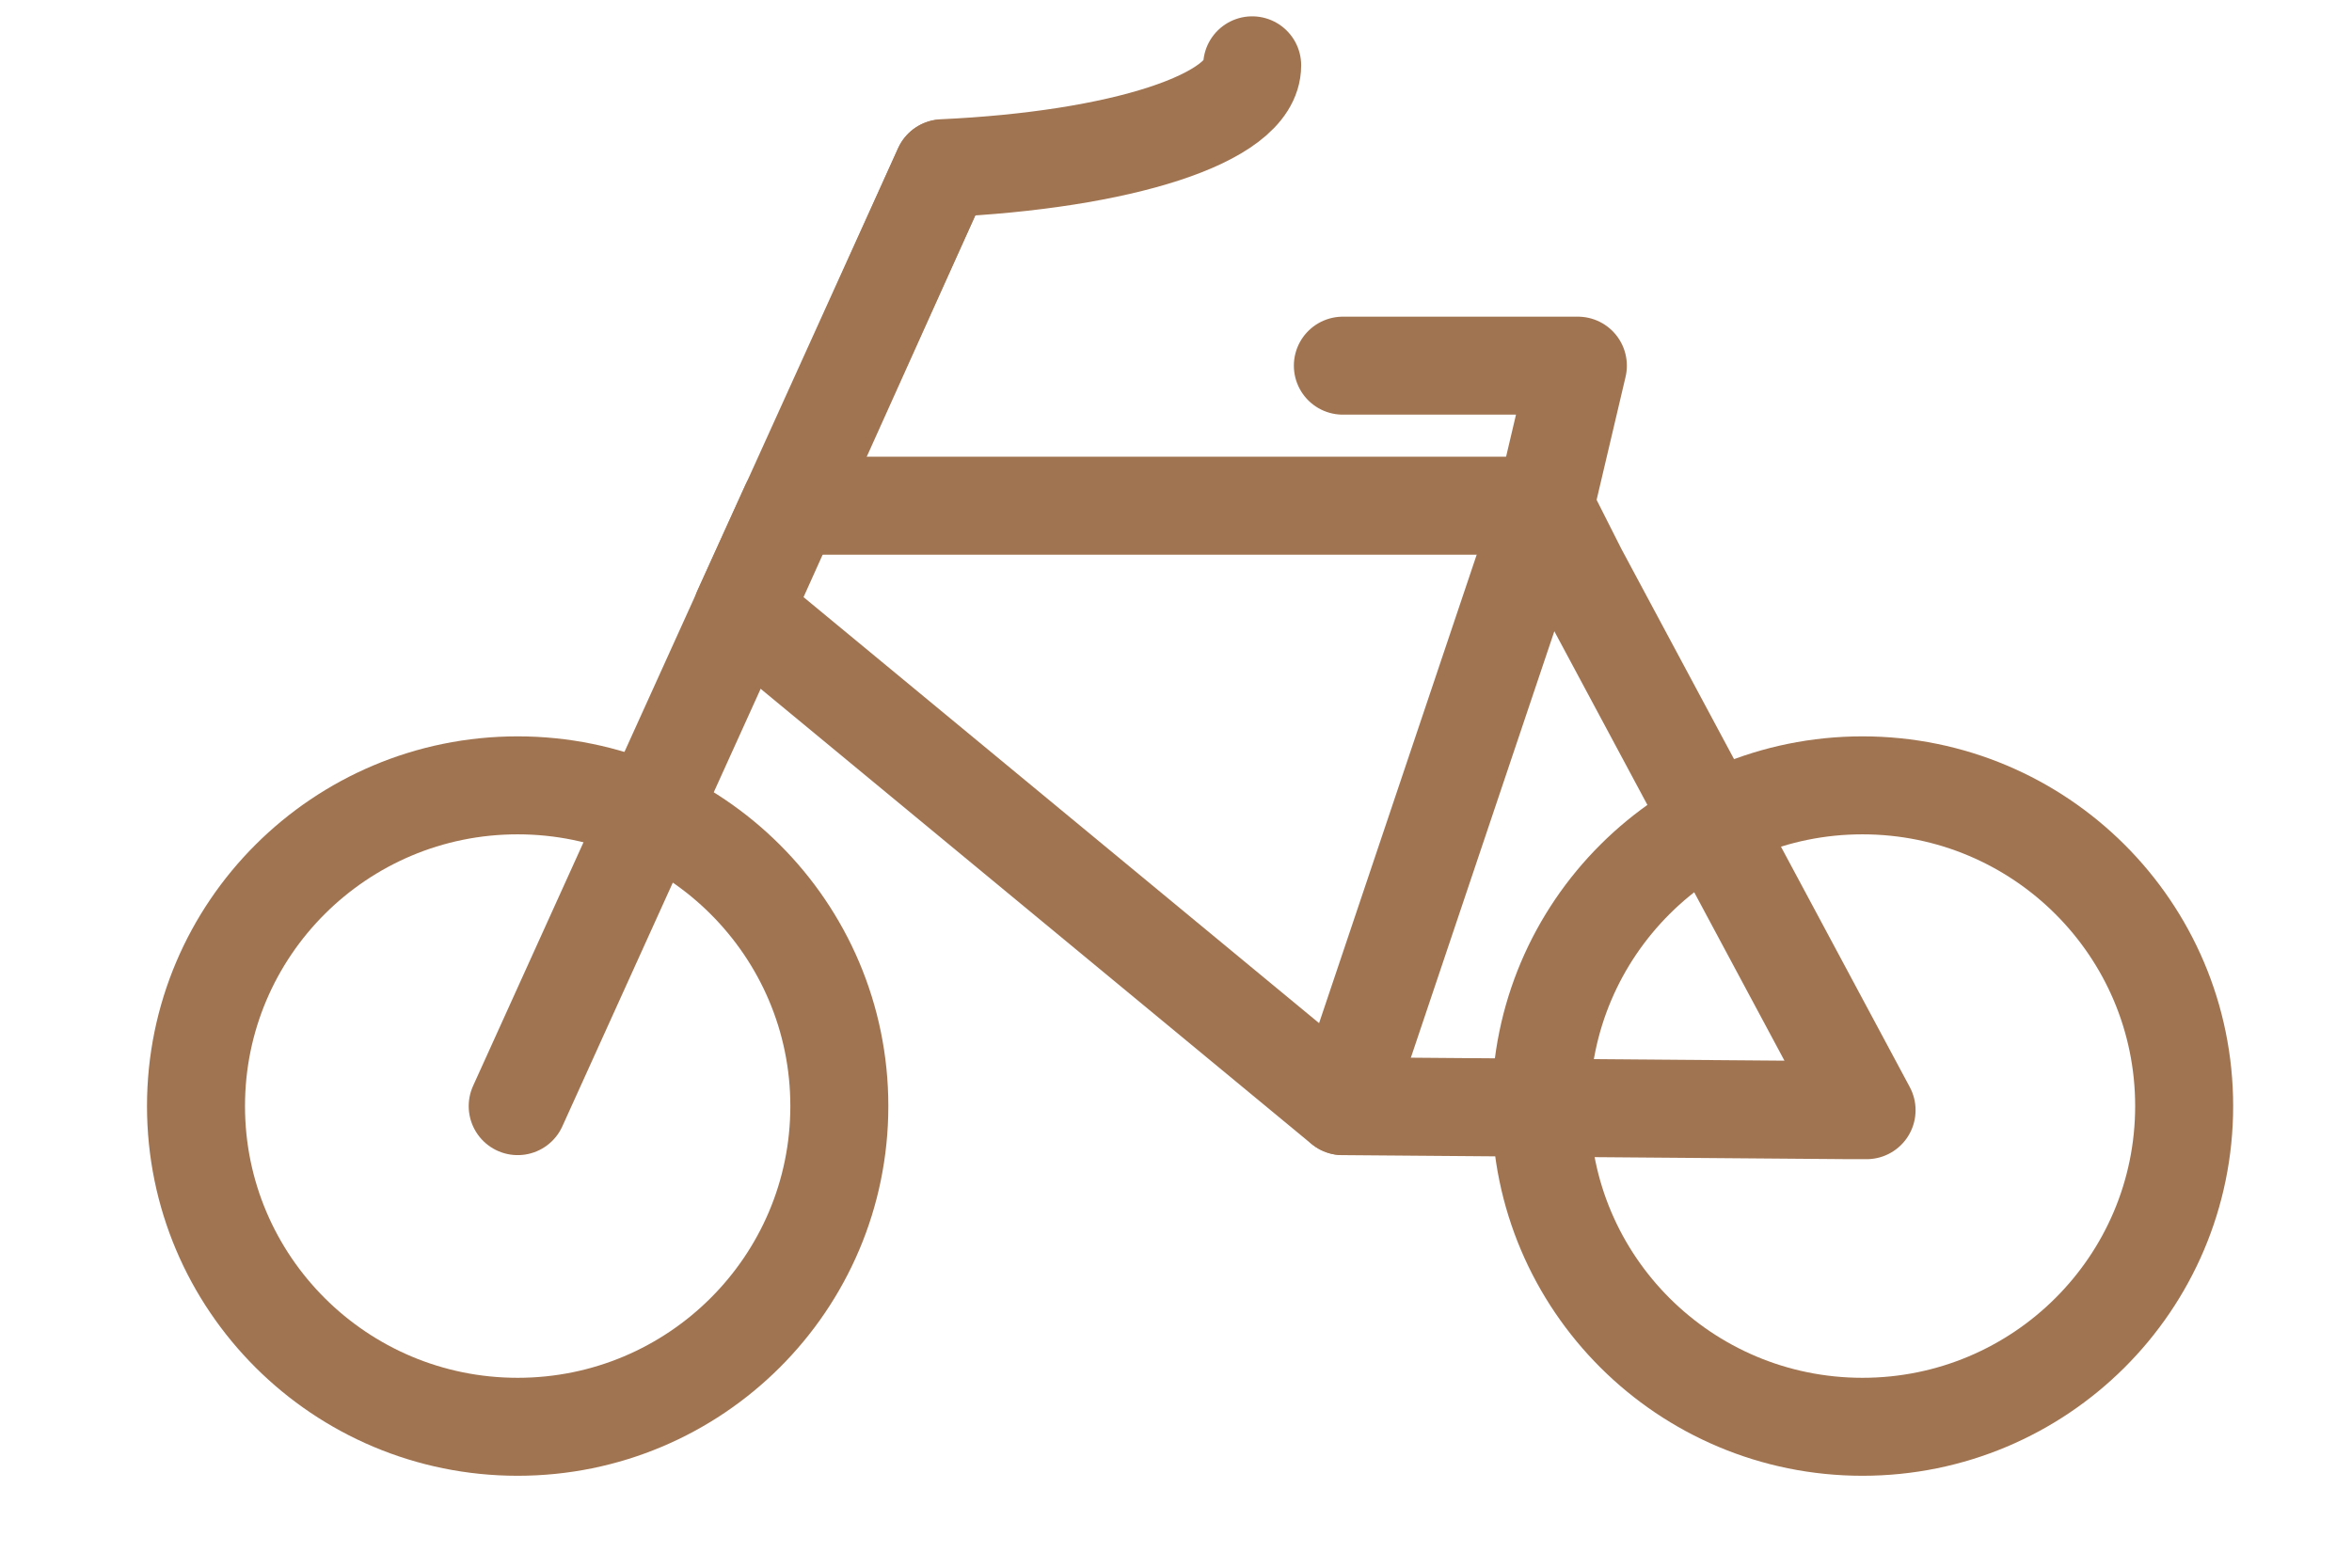
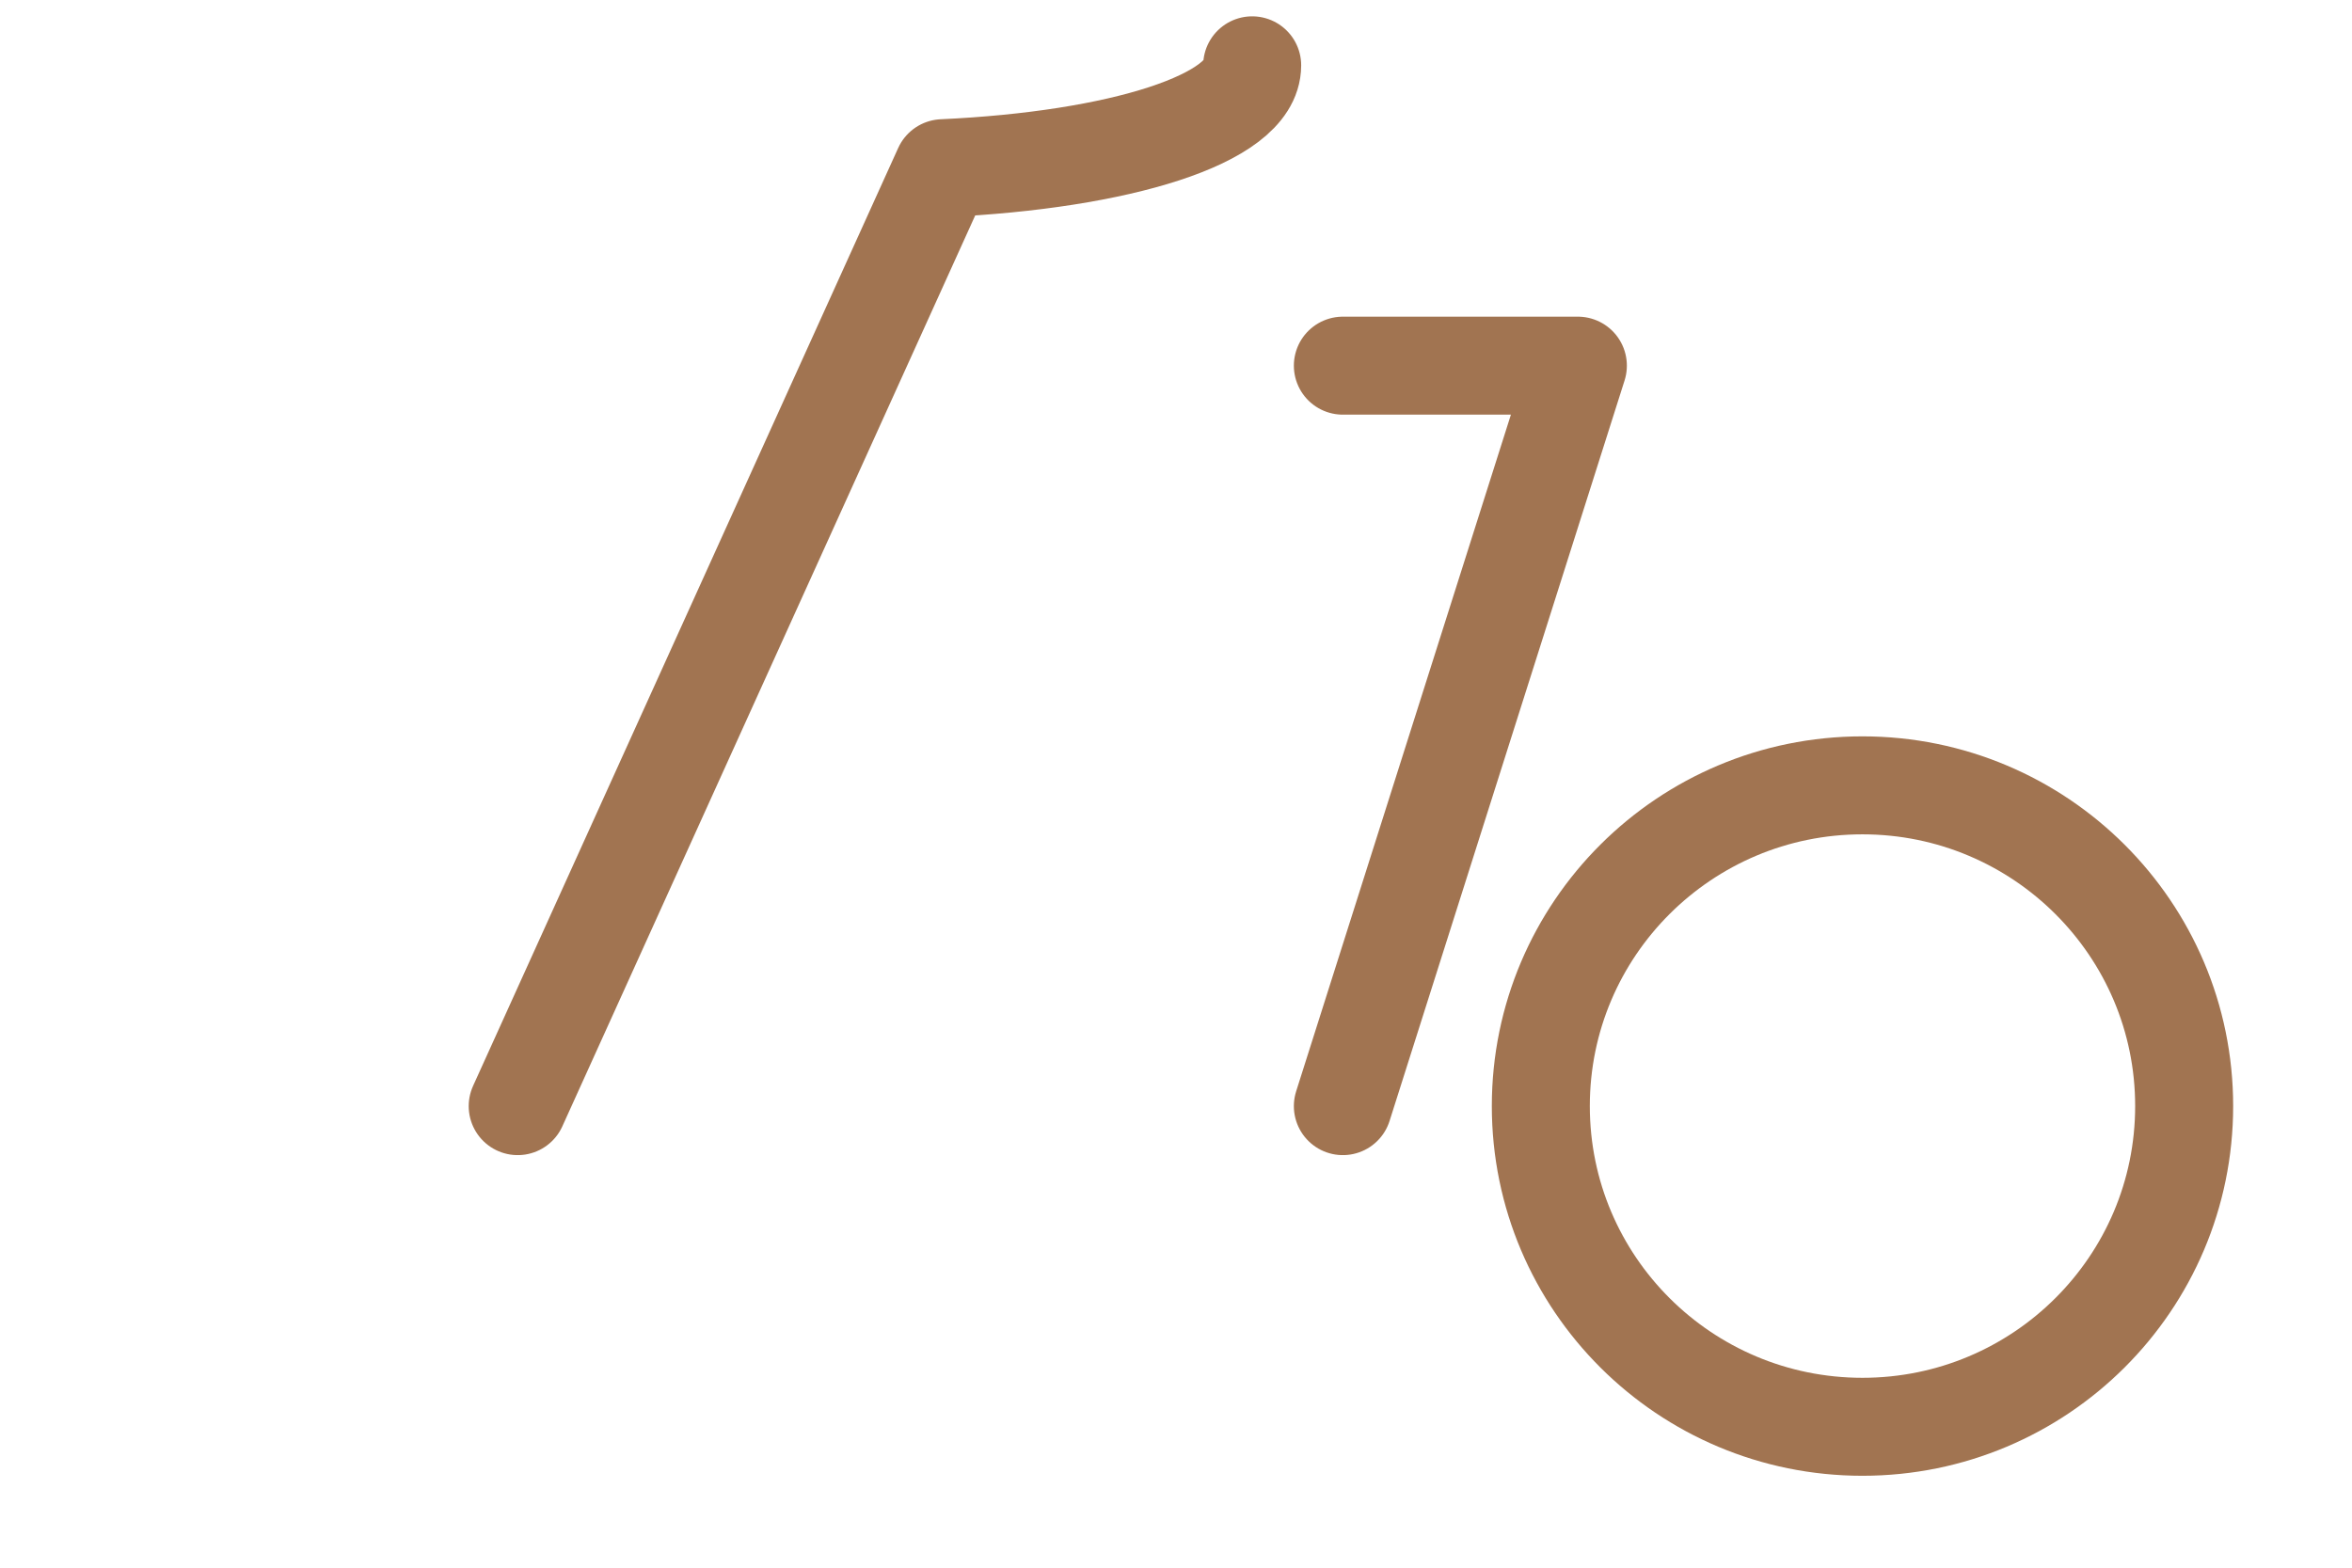
<svg xmlns="http://www.w3.org/2000/svg" width="36" height="24" viewBox="0 0 36 24" fill="none">
-   <path d="M7.923 21.843C10.642 21.843 12.847 19.645 12.847 16.933C12.847 14.222 10.642 12.023 7.923 12.023C5.204 12.023 3 14.222 3 16.933C3 19.645 5.204 21.843 7.923 21.843Z" stroke="#A17451" stroke-width="1.5" stroke-miterlimit="10" stroke-linecap="round" stroke-linejoin="round" />
  <path d="M28.507 21.843C31.226 21.843 33.431 19.645 33.431 16.933C33.431 14.222 31.226 12.023 28.507 12.023C25.788 12.023 23.584 14.222 23.584 16.933C23.584 19.645 25.788 21.843 28.507 21.843Z" stroke="#A17451" stroke-width="1.5" stroke-miterlimit="10" stroke-linecap="round" stroke-linejoin="round" />
-   <path d="M20.554 16.934L23.647 7.739L24.151 5.598H20.554" stroke="#A17451" stroke-width="1.5" stroke-miterlimit="10" stroke-linecap="round" stroke-linejoin="round" />
-   <path d="M23.647 7.742H12.088L11.362 9.34L20.55 16.934L28.316 16.996H28.57L24.151 8.748L23.643 7.742H23.647Z" stroke="#A17451" stroke-width="1.5" stroke-miterlimit="10" stroke-linecap="round" stroke-linejoin="round" />
-   <path d="M14.43 2.579L11.399 9.314" stroke="#A17451" stroke-width="1.5" stroke-miterlimit="10" stroke-linecap="round" stroke-linejoin="round" />
+   <path d="M20.554 16.934L24.151 5.598H20.554" stroke="#A17451" stroke-width="1.5" stroke-miterlimit="10" stroke-linecap="round" stroke-linejoin="round" />
  <path d="M7.924 16.934L14.431 2.575C17.144 2.451 19.166 1.819 19.166 1" stroke="#A17451" stroke-width="1.5" stroke-miterlimit="10" stroke-linecap="round" stroke-linejoin="round" />
</svg>